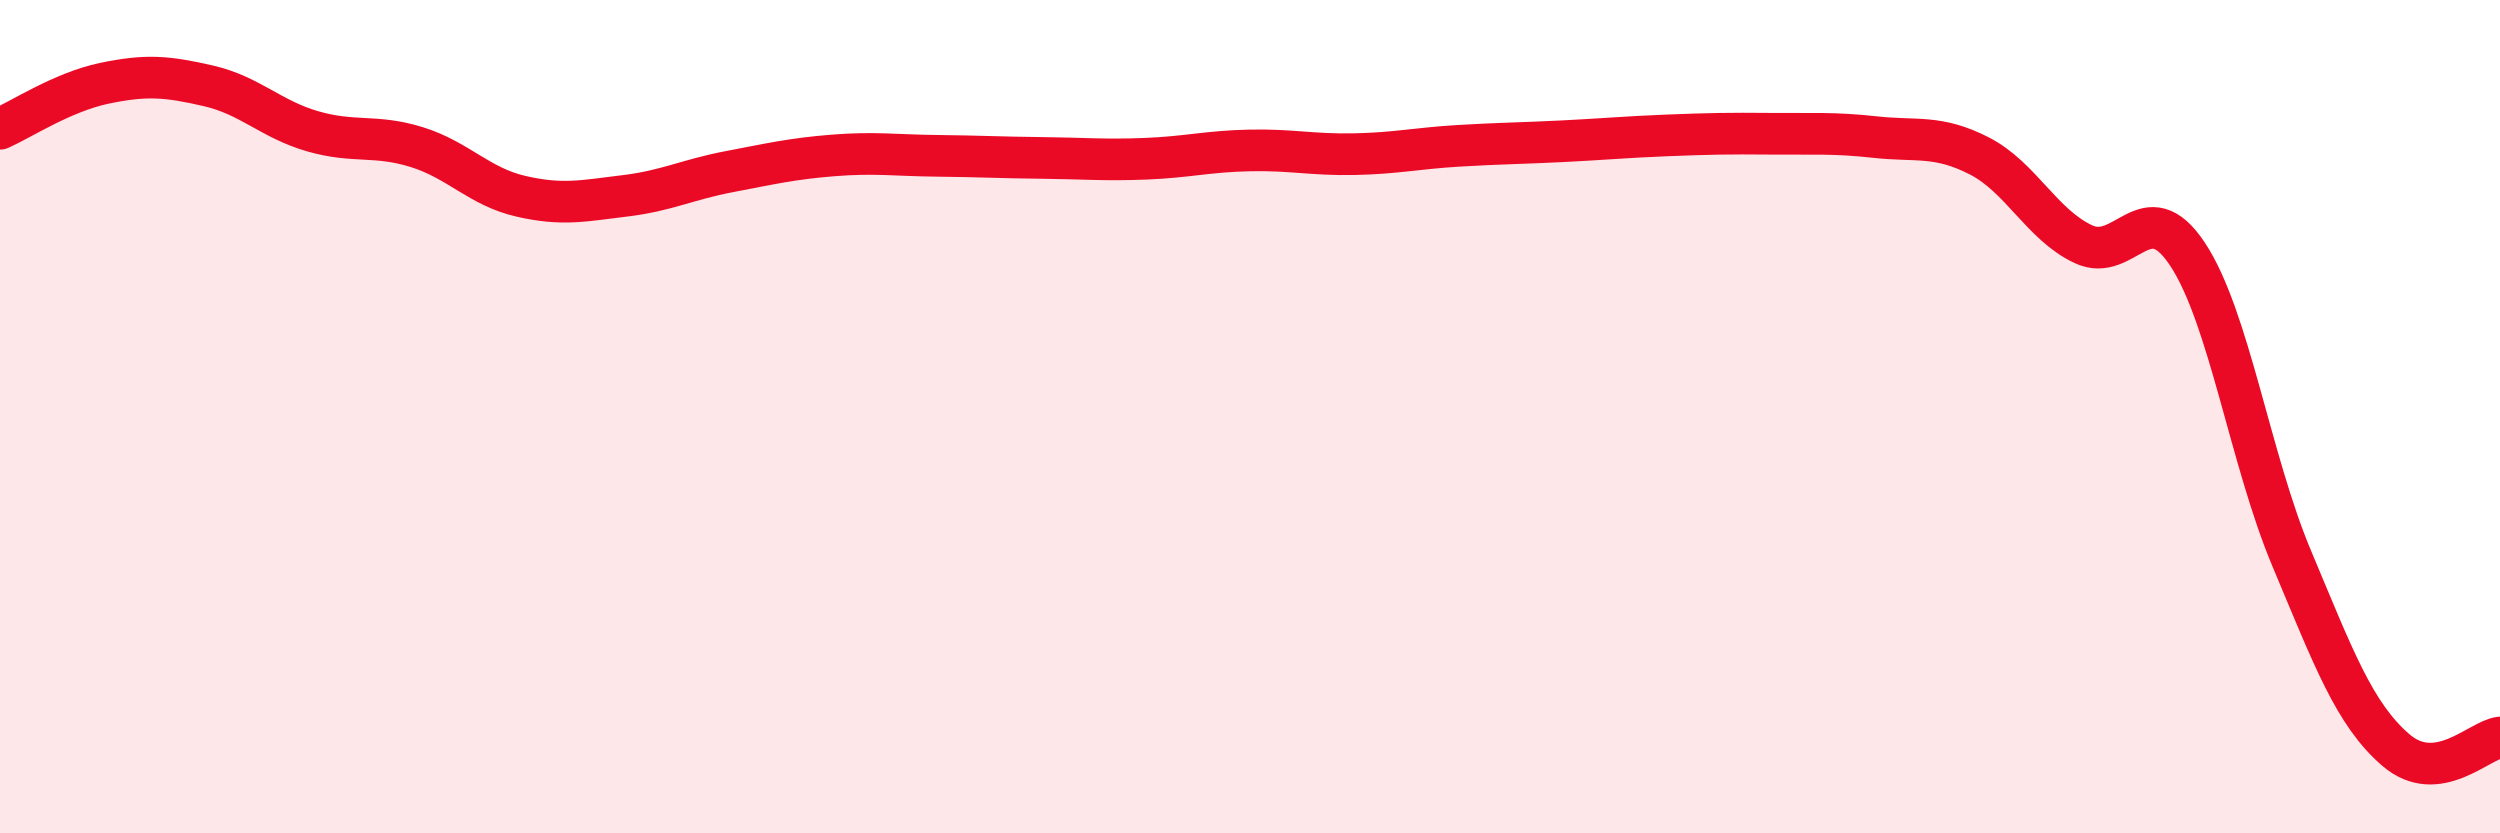
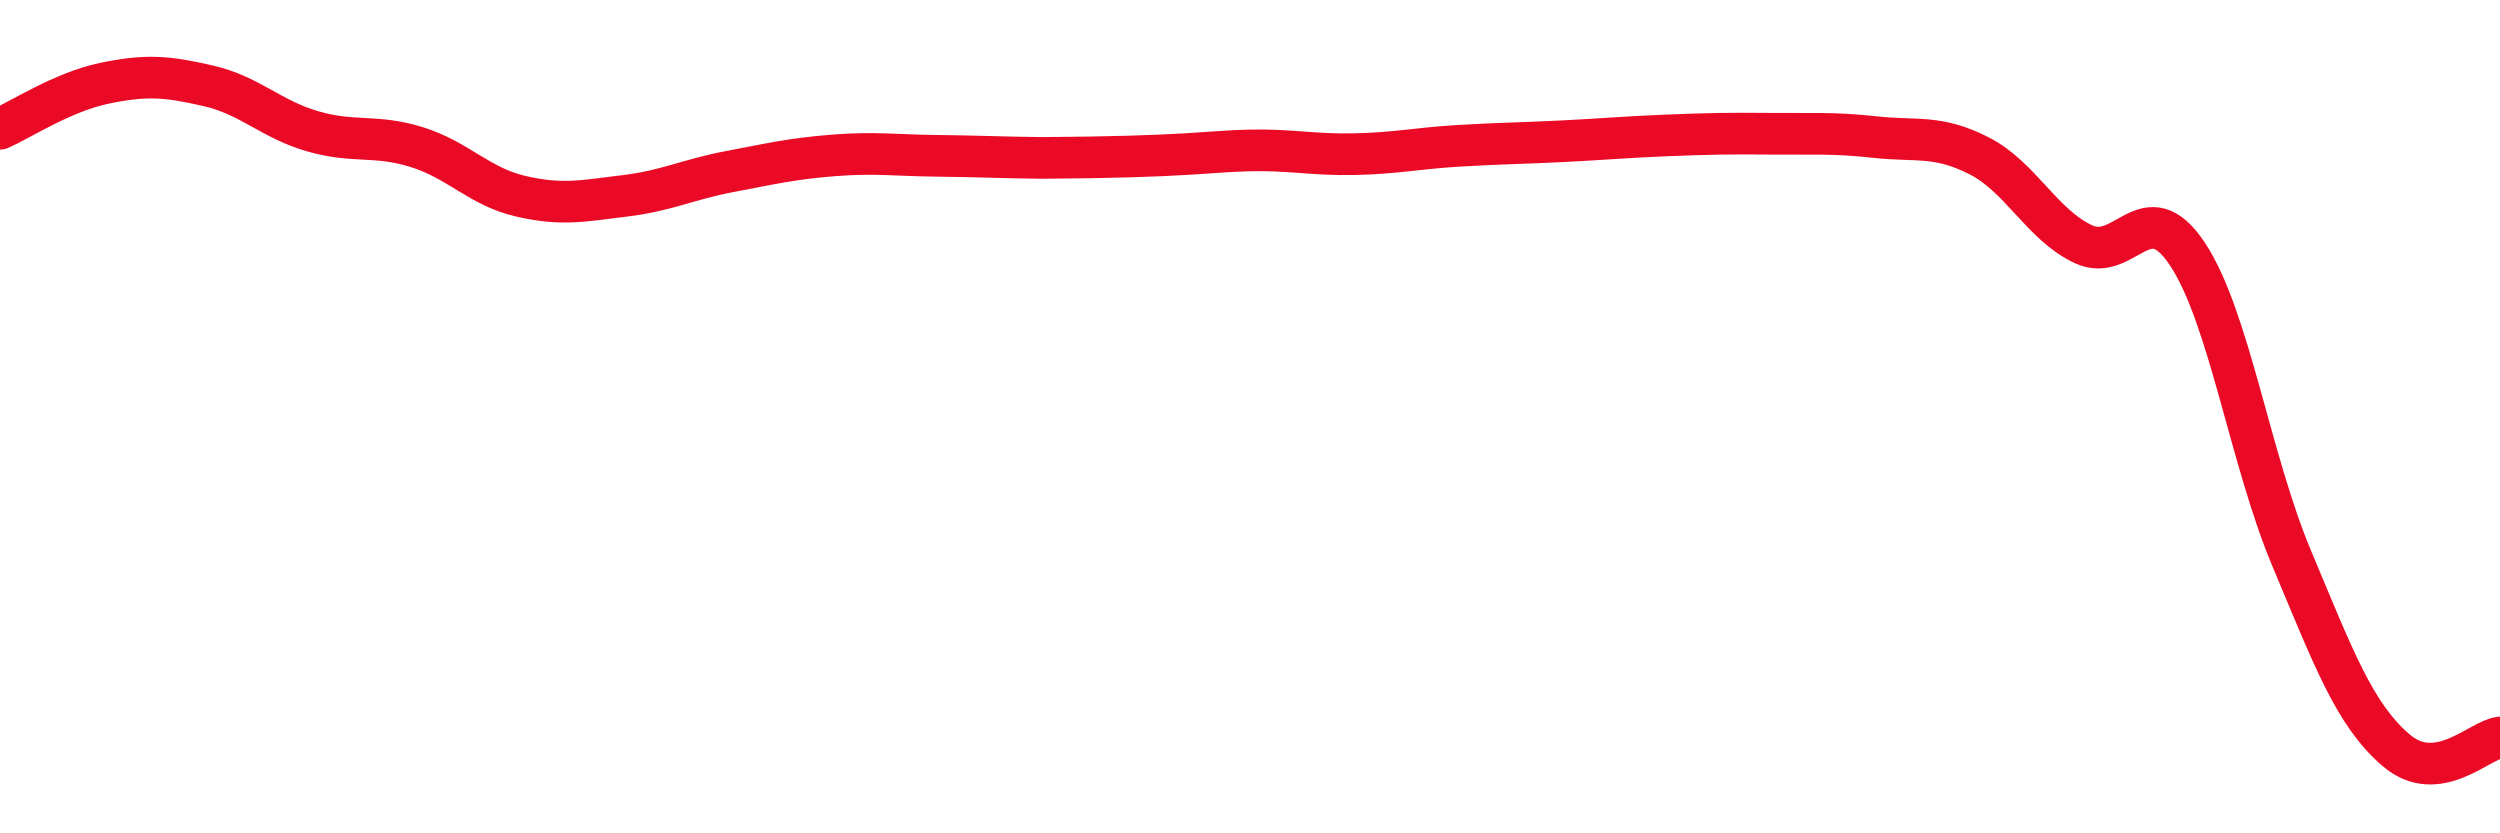
<svg xmlns="http://www.w3.org/2000/svg" width="60" height="20" viewBox="0 0 60 20">
-   <path d="M 0,3.09 C 0.5,2.87 1.5,2.21 2.5,2 C 3.5,1.79 4,1.83 5,2.06 C 6,2.29 6.5,2.86 7.5,3.15 C 8.5,3.44 9,3.22 10,3.53 C 11,3.84 11.5,4.48 12.5,4.71 C 13.5,4.94 14,4.82 15,4.7 C 16,4.58 16.5,4.31 17.5,4.12 C 18.5,3.93 19,3.81 20,3.73 C 21,3.65 21.5,3.73 22.5,3.74 C 23.5,3.75 24,3.78 25,3.79 C 26,3.8 26.5,3.85 27.5,3.81 C 28.5,3.77 29,3.63 30,3.61 C 31,3.59 31.5,3.72 32.5,3.7 C 33.5,3.68 34,3.56 35,3.5 C 36,3.44 36.5,3.44 37.5,3.39 C 38.5,3.34 39,3.29 40,3.25 C 41,3.21 41.5,3.2 42.5,3.21 C 43.5,3.22 44,3.18 45,3.29 C 46,3.4 46.5,3.23 47.5,3.74 C 48.5,4.25 49,5.39 50,5.86 C 51,6.33 51.5,4.59 52.5,6.1 C 53.5,7.61 54,11.02 55,13.4 C 56,15.78 56.5,17.14 57.5,18 C 58.5,18.86 59.5,17.76 60,17.7L60 20L0 20Z" fill="#EB0A25" opacity="0.1" stroke-linecap="round" stroke-linejoin="round" />
-   <path d="M 0,3.09 C 0.5,2.87 1.5,2.21 2.5,2 C 3.5,1.79 4,1.83 5,2.06 C 6,2.29 6.5,2.86 7.5,3.15 C 8.5,3.44 9,3.22 10,3.53 C 11,3.84 11.5,4.48 12.5,4.71 C 13.5,4.94 14,4.82 15,4.7 C 16,4.58 16.5,4.31 17.5,4.12 C 18.5,3.93 19,3.81 20,3.73 C 21,3.65 21.5,3.73 22.5,3.74 C 23.5,3.75 24,3.78 25,3.79 C 26,3.8 26.5,3.85 27.5,3.81 C 28.5,3.77 29,3.63 30,3.61 C 31,3.59 31.5,3.72 32.5,3.7 C 33.5,3.68 34,3.56 35,3.5 C 36,3.44 36.5,3.44 37.5,3.39 C 38.5,3.34 39,3.29 40,3.25 C 41,3.21 41.5,3.2 42.5,3.21 C 43.5,3.22 44,3.18 45,3.29 C 46,3.4 46.5,3.23 47.5,3.74 C 48.5,4.25 49,5.39 50,5.86 C 51,6.33 51.5,4.59 52.5,6.1 C 53.5,7.61 54,11.02 55,13.4 C 56,15.78 56.5,17.14 57.5,18 C 58.5,18.86 59.5,17.76 60,17.7" stroke="#EB0A25" stroke-width="1" fill="none" stroke-linecap="round" stroke-linejoin="round" />
+   <path d="M 0,3.09 C 0.5,2.87 1.5,2.21 2.5,2 C 3.5,1.79 4,1.83 5,2.06 C 6,2.29 6.5,2.86 7.5,3.15 C 8.5,3.44 9,3.22 10,3.53 C 11,3.84 11.5,4.48 12.5,4.71 C 13.5,4.94 14,4.82 15,4.7 C 16,4.58 16.5,4.31 17.5,4.12 C 18.5,3.93 19,3.81 20,3.73 C 21,3.65 21.5,3.73 22.5,3.74 C 23.5,3.75 24,3.78 25,3.79 C 28.5,3.77 29,3.63 30,3.61 C 31,3.59 31.5,3.72 32.5,3.7 C 33.5,3.68 34,3.56 35,3.5 C 36,3.44 36.5,3.44 37.5,3.39 C 38.5,3.34 39,3.29 40,3.25 C 41,3.21 41.5,3.2 42.5,3.21 C 43.5,3.22 44,3.18 45,3.29 C 46,3.4 46.5,3.23 47.5,3.74 C 48.5,4.25 49,5.39 50,5.86 C 51,6.33 51.5,4.59 52.5,6.1 C 53.5,7.61 54,11.02 55,13.4 C 56,15.78 56.5,17.14 57.5,18 C 58.5,18.86 59.5,17.76 60,17.7" stroke="#EB0A25" stroke-width="1" fill="none" stroke-linecap="round" stroke-linejoin="round" />
</svg>